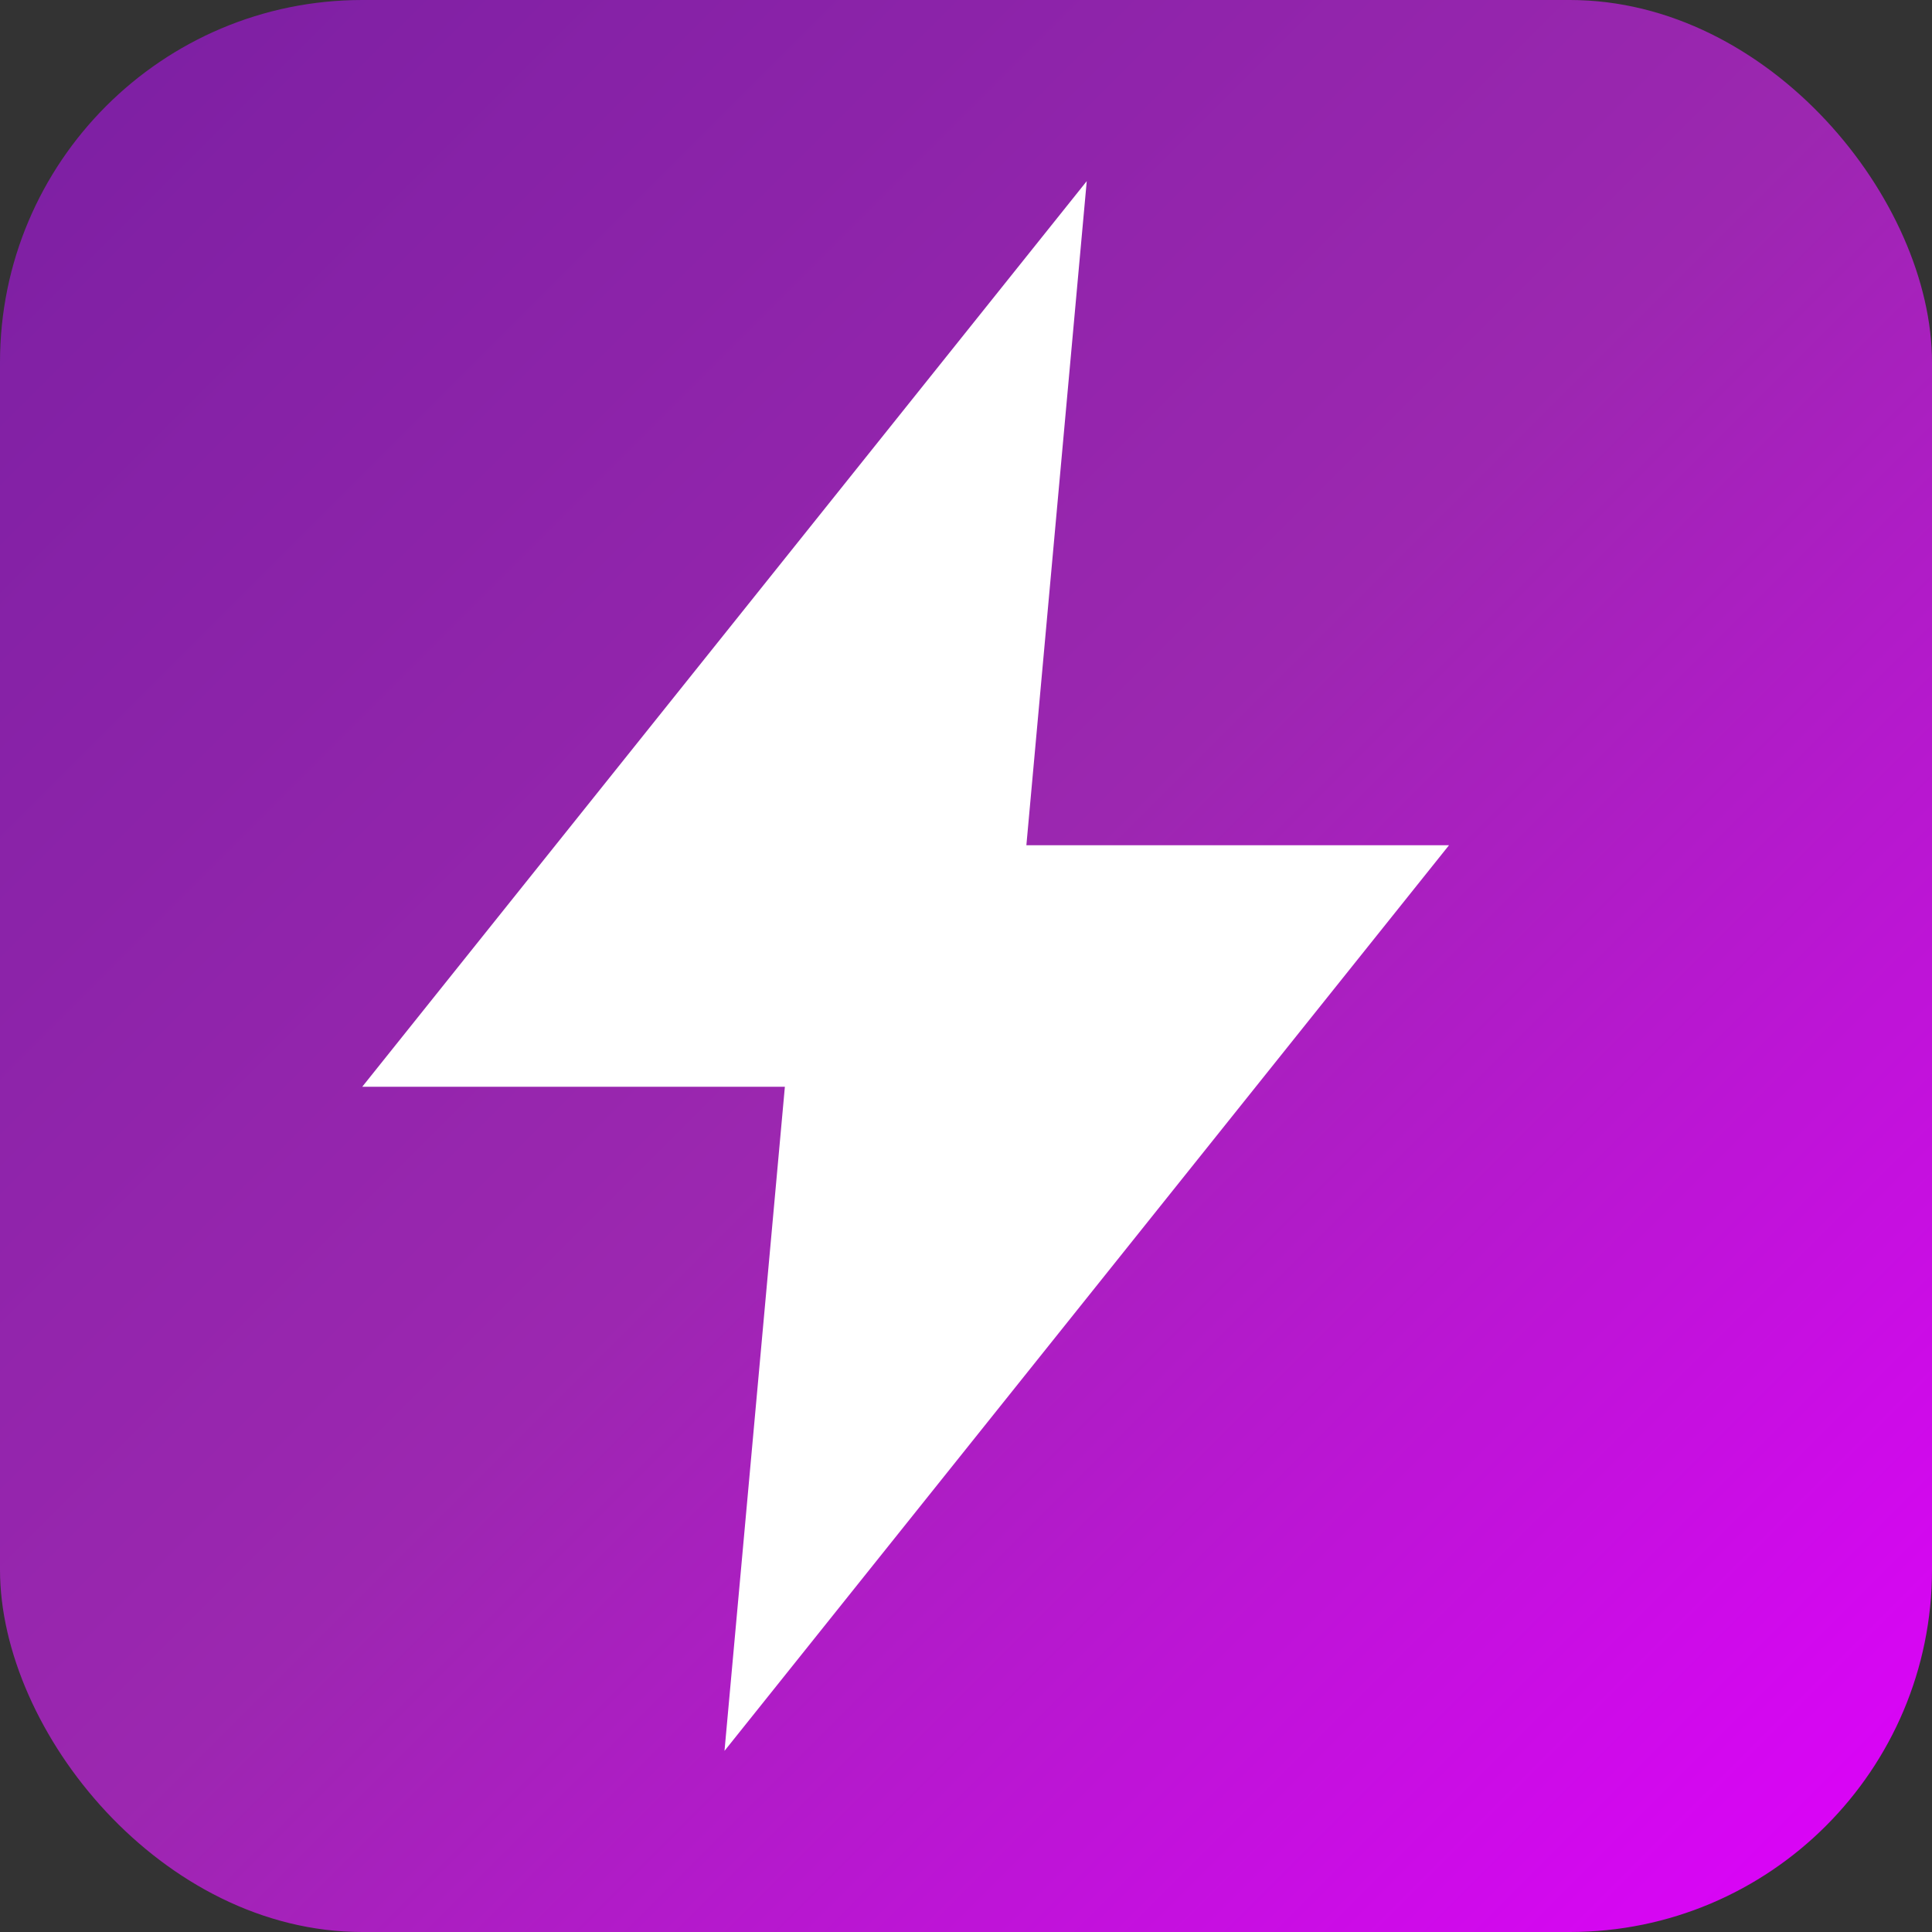
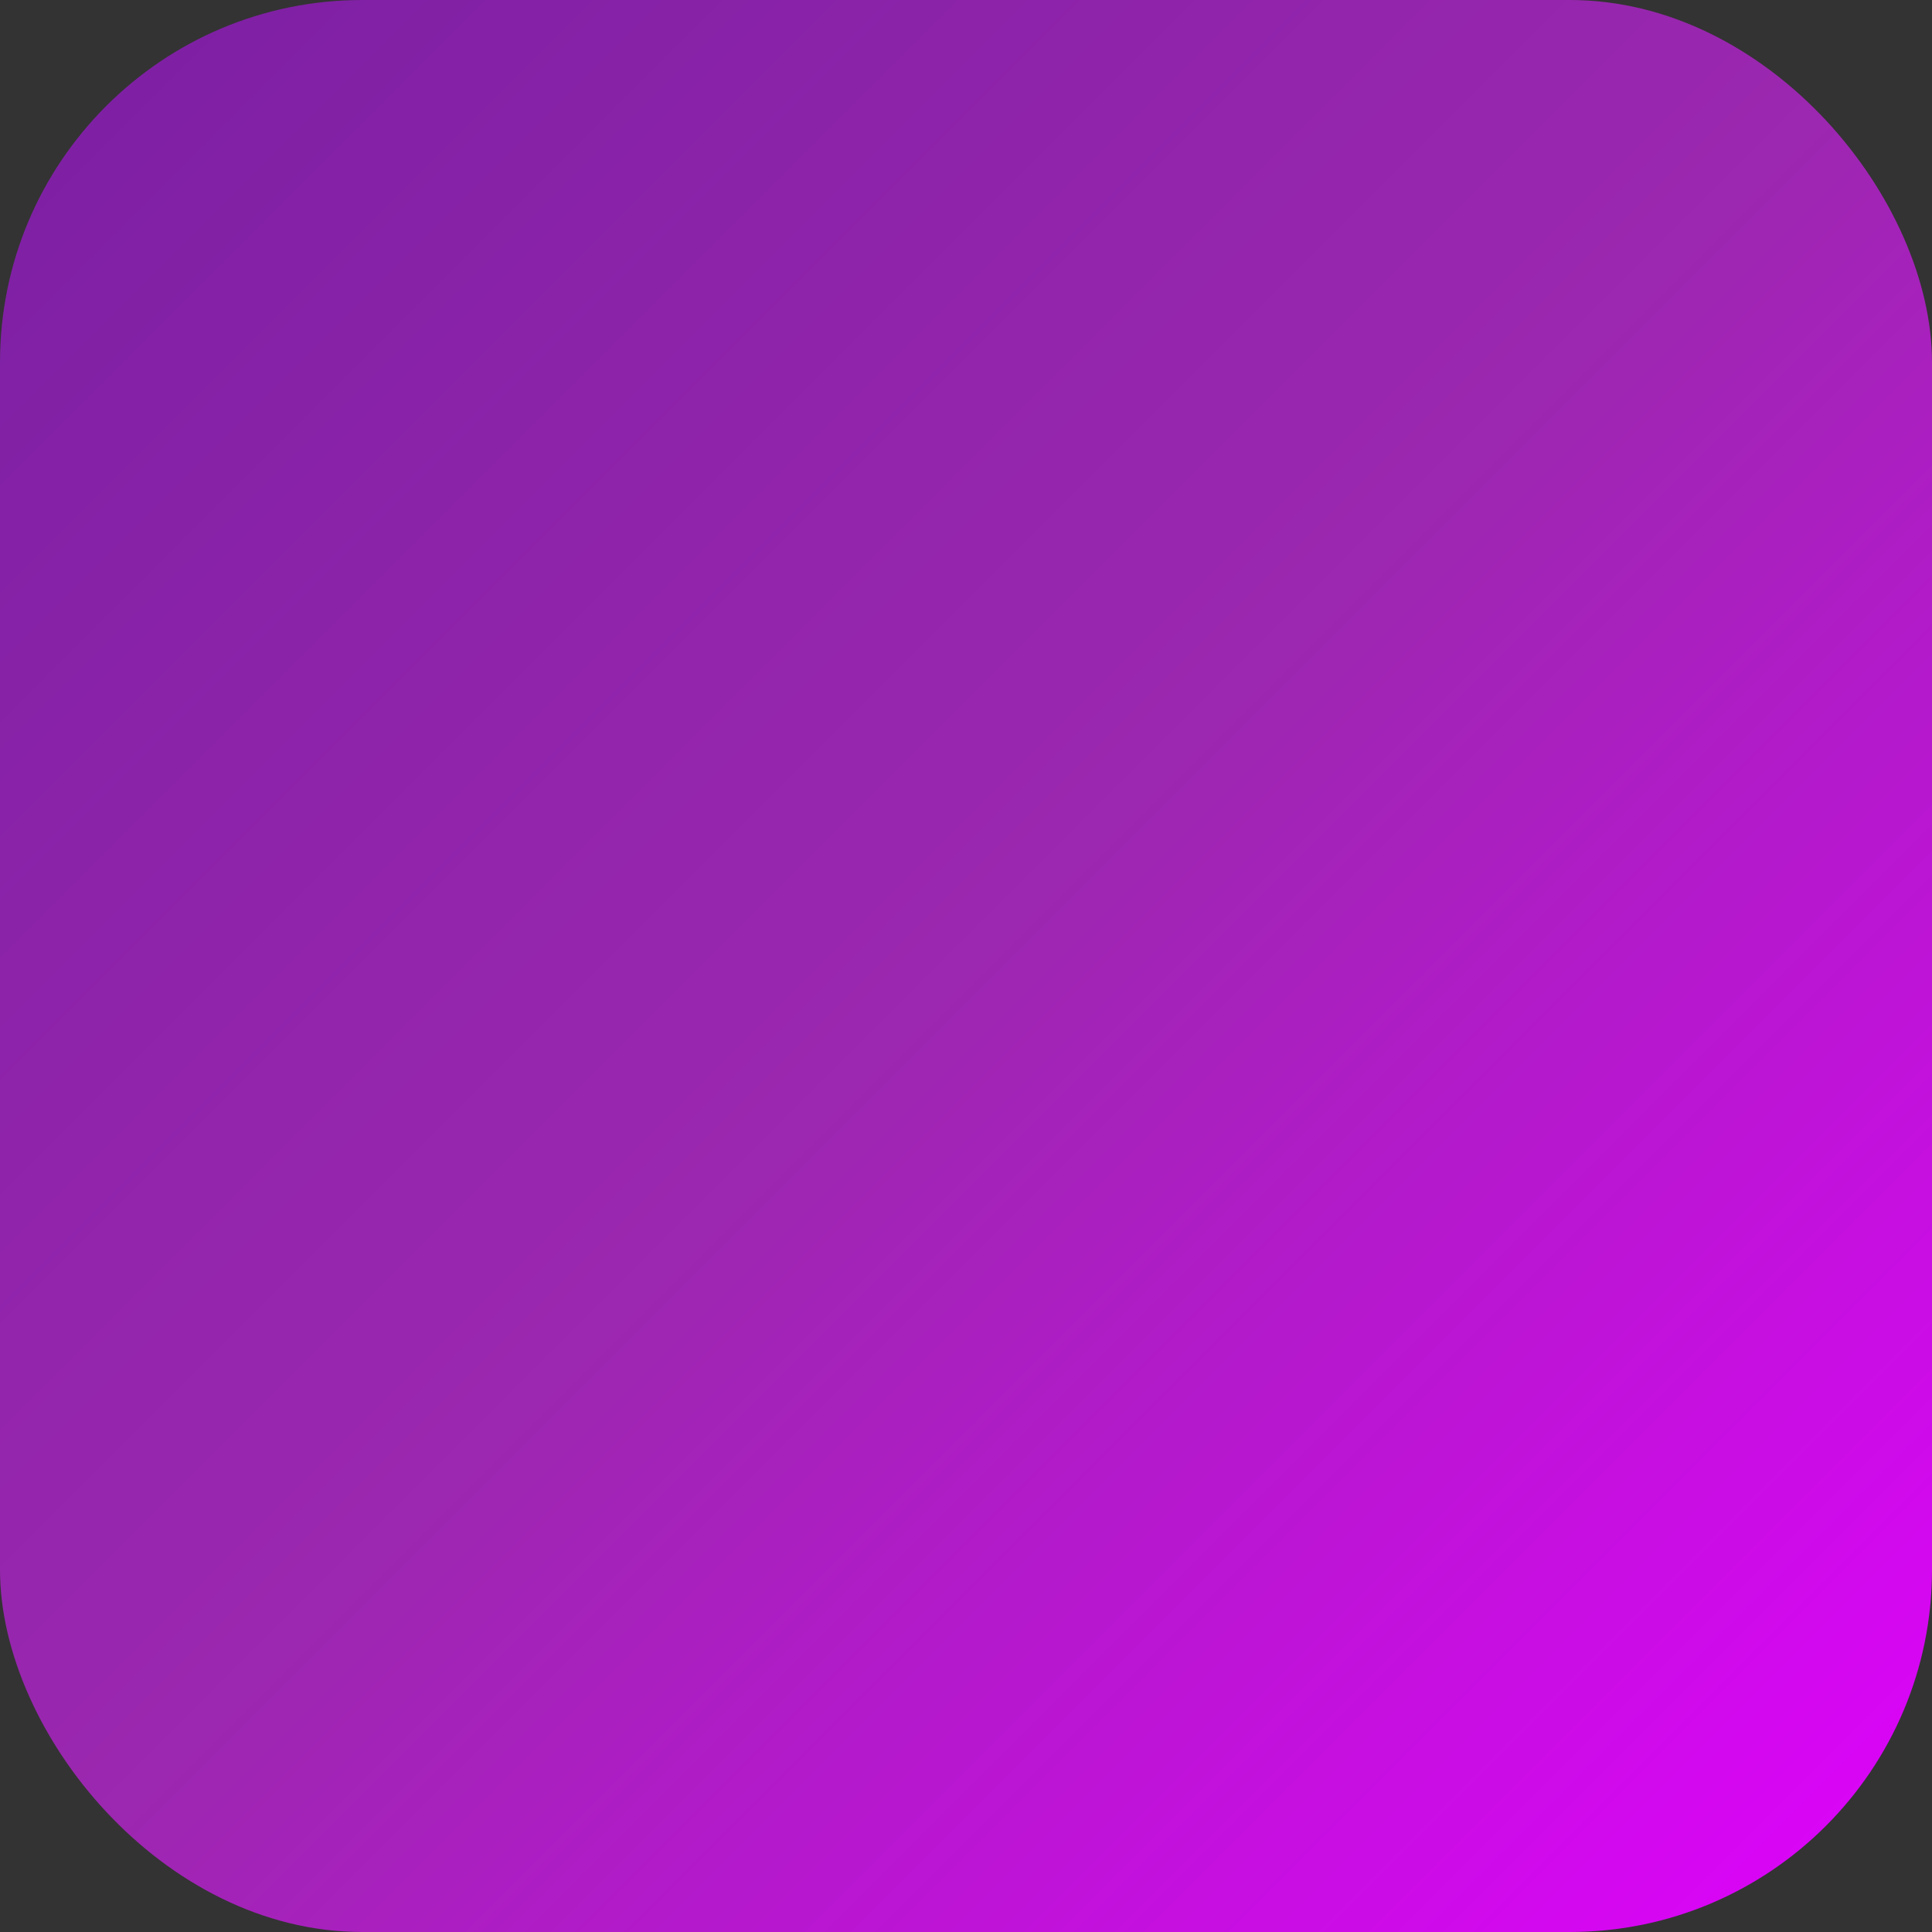
<svg xmlns="http://www.w3.org/2000/svg" viewBox="0 0 64 64">
  <rect x="0" y="0" width="64" height="64" fill="#333333" stroke="none" />
  <defs>
    <linearGradient id="g" x1="0" y1="0" x2="1" y2="1">
      <stop offset="0%" stop-color="#7b1fa2" />
      <stop offset="50%" stop-color="#9c27b0" />
      <stop offset="100%" stop-color="#e100ff" />
    </linearGradient>
  </defs>
  <rect width="64" height="64" rx="12" fill="url(#g)" />
-   <path d="M36 6L12 36h14l-2 22 24-30H34l2-22z" fill="#fff" />
</svg>